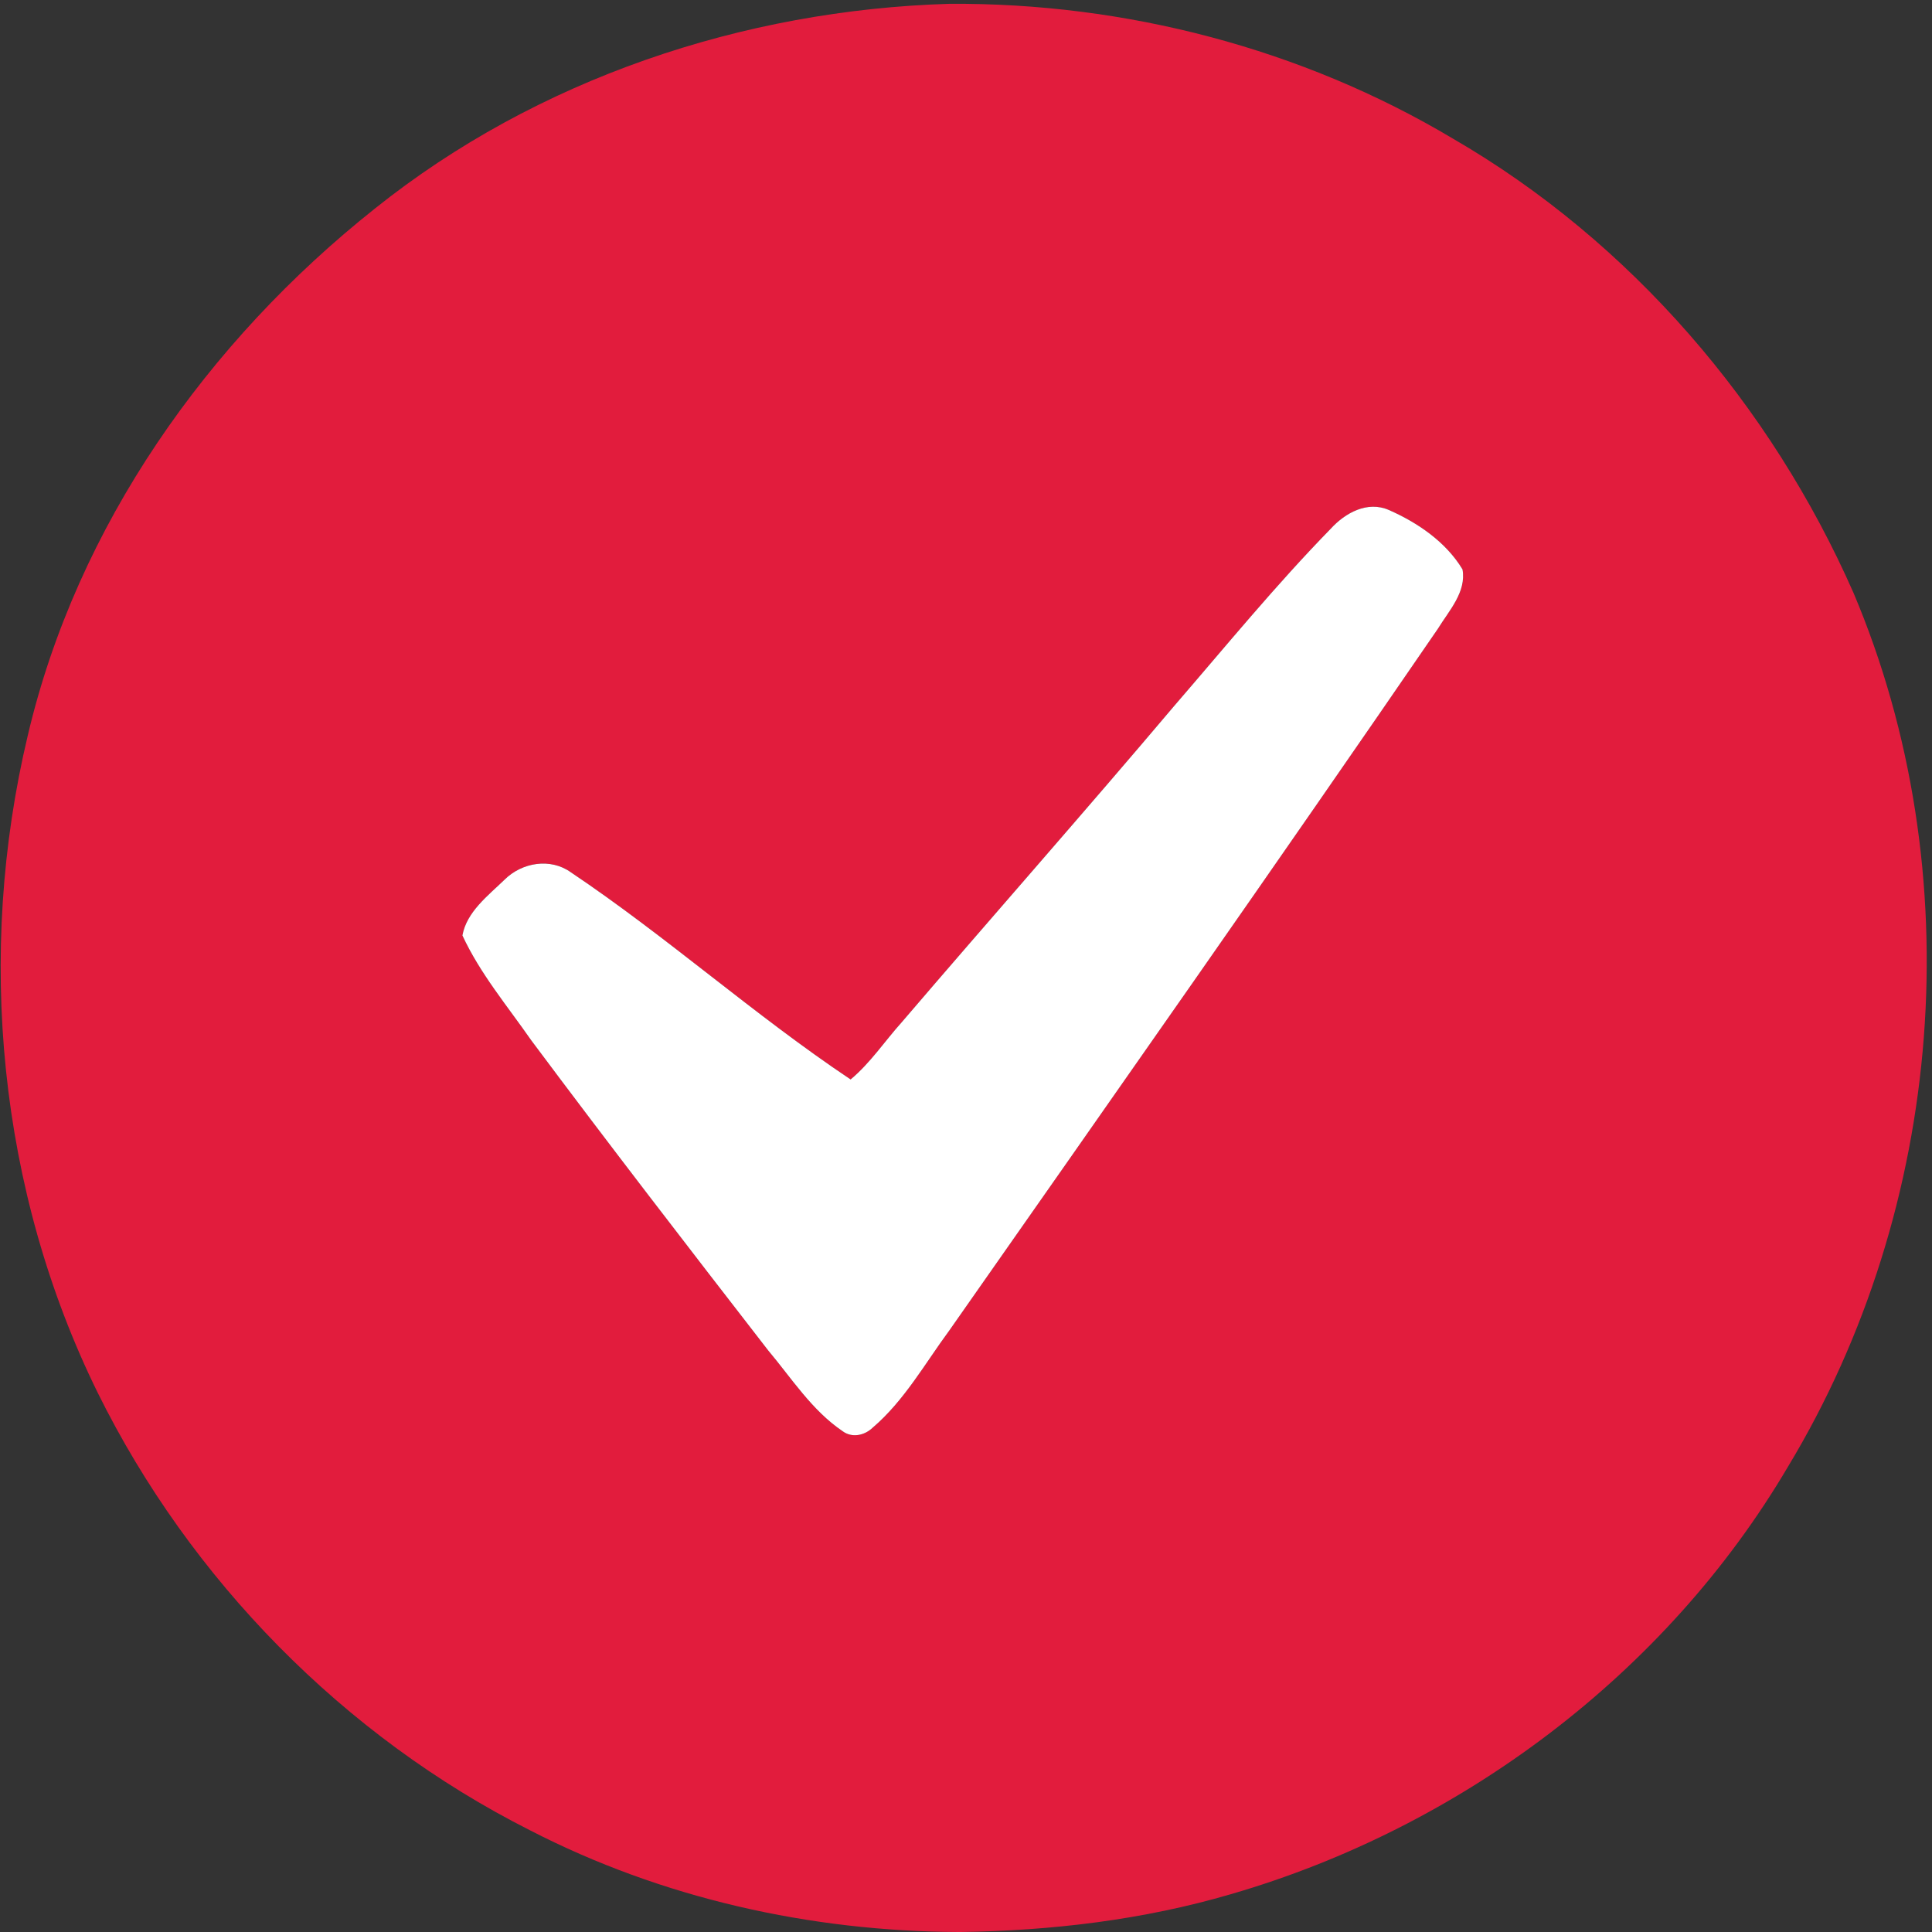
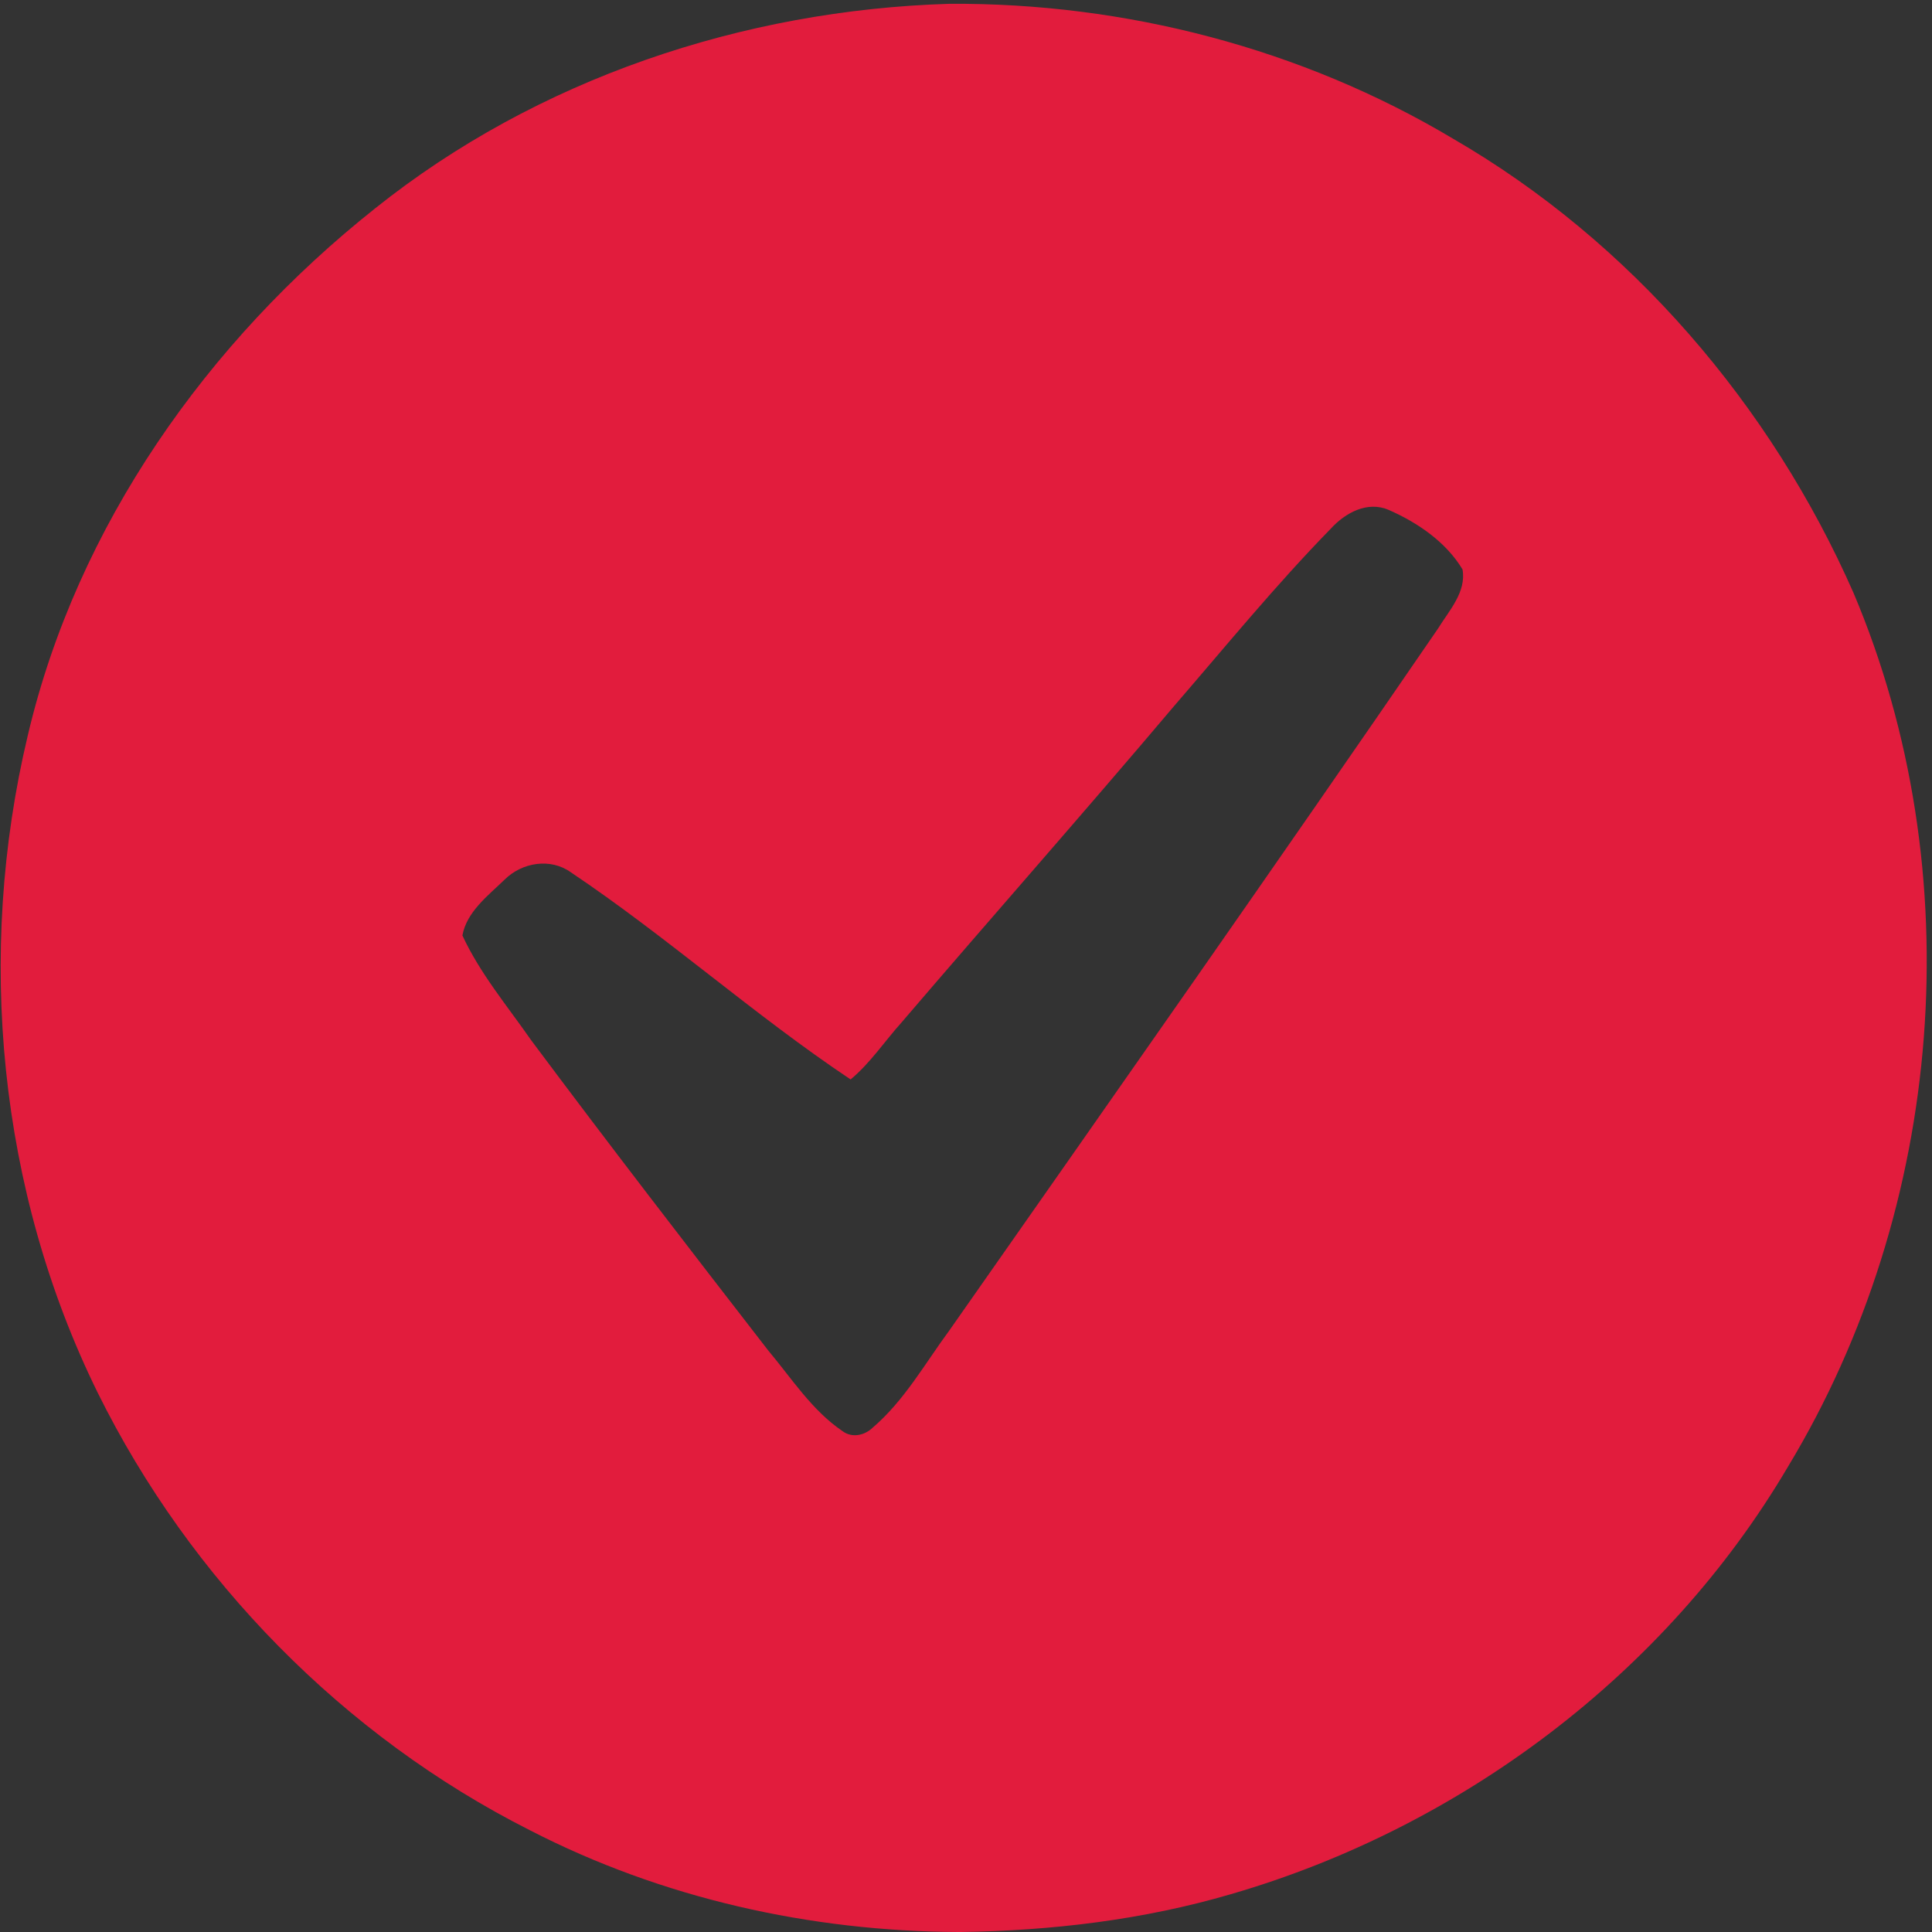
<svg xmlns="http://www.w3.org/2000/svg" width="289pt" height="289pt" viewBox="0 0 289 289">
  <rect x="0" y="0" width="289" height="289" fill="#333333" stroke="none" />
  <g id="#e21c3dff">
    <path fill="#e21c3d" opacity="1.00" d=" M 56.09 31.19 C 80.32 11.81 111.14 1.50 142.01 0.57 C 168.30 0.40 194.70 7.24 217.31 20.72 C 243.93 36.12 264.91 60.63 277.26 88.69 C 294.95 130.49 290.88 180.61 267.46 219.39 C 249.23 250.35 218.53 273.36 184.13 283.34 C 171.00 287.19 157.32 288.81 143.68 289.00 L 143.41 289.00 C 121.21 288.91 99.02 283.96 79.25 273.77 C 51.41 259.71 28.45 236.28 14.63 208.36 C -0.25 178.13 -3.63 142.68 4.16 110.00 C 11.52 78.65 31.06 51.06 56.09 31.19 M 199.06 79.09 C 190.82 87.53 183.35 96.68 175.64 105.60 C 162.20 121.50 148.41 137.11 134.87 152.93 C 132.32 155.77 130.19 159.01 127.24 161.47 C 112.81 151.83 99.82 140.16 85.40 130.49 C 82.34 128.29 78.09 129.00 75.48 131.58 C 73.02 133.97 69.81 136.38 69.17 139.93 C 71.80 145.62 75.89 150.48 79.46 155.61 C 91.09 171.20 102.98 186.61 114.89 201.98 C 118.40 206.16 121.44 210.96 126.02 214.07 C 127.43 215.14 129.33 214.73 130.54 213.56 C 135.28 209.51 138.36 203.96 142.02 199.00 C 166.47 164.08 190.98 129.21 215.09 94.05 C 216.74 91.36 219.38 88.55 218.77 85.17 C 216.31 81.08 212.07 78.18 207.76 76.29 C 204.55 74.88 201.22 76.72 199.06 79.09 Z" />
  </g>
  <g id="#ffffffff">
-     <path fill="#ffffff" opacity="1.00" d=" M 199.06 79.09 C 201.22 76.72 204.55 74.88 207.76 76.29 C 212.07 78.18 216.31 81.08 218.77 85.17 C 219.38 88.55 216.74 91.36 215.09 94.05 C 190.98 129.21 166.47 164.08 142.02 199.00 C 138.36 203.96 135.28 209.51 130.54 213.56 C 129.33 214.73 127.43 215.14 126.02 214.07 C 121.44 210.96 118.40 206.16 114.89 201.98 C 102.98 186.61 91.09 171.20 79.46 155.61 C 75.89 150.48 71.80 145.62 69.17 139.93 C 69.81 136.38 73.02 133.97 75.48 131.58 C 78.09 129.00 82.34 128.29 85.40 130.49 C 99.82 140.16 112.81 151.83 127.24 161.47 C 130.19 159.01 132.32 155.77 134.87 152.93 C 148.41 137.11 162.20 121.50 175.64 105.60 C 183.35 96.68 190.82 87.53 199.06 79.09 Z" />
-   </g>
+     </g>
</svg>